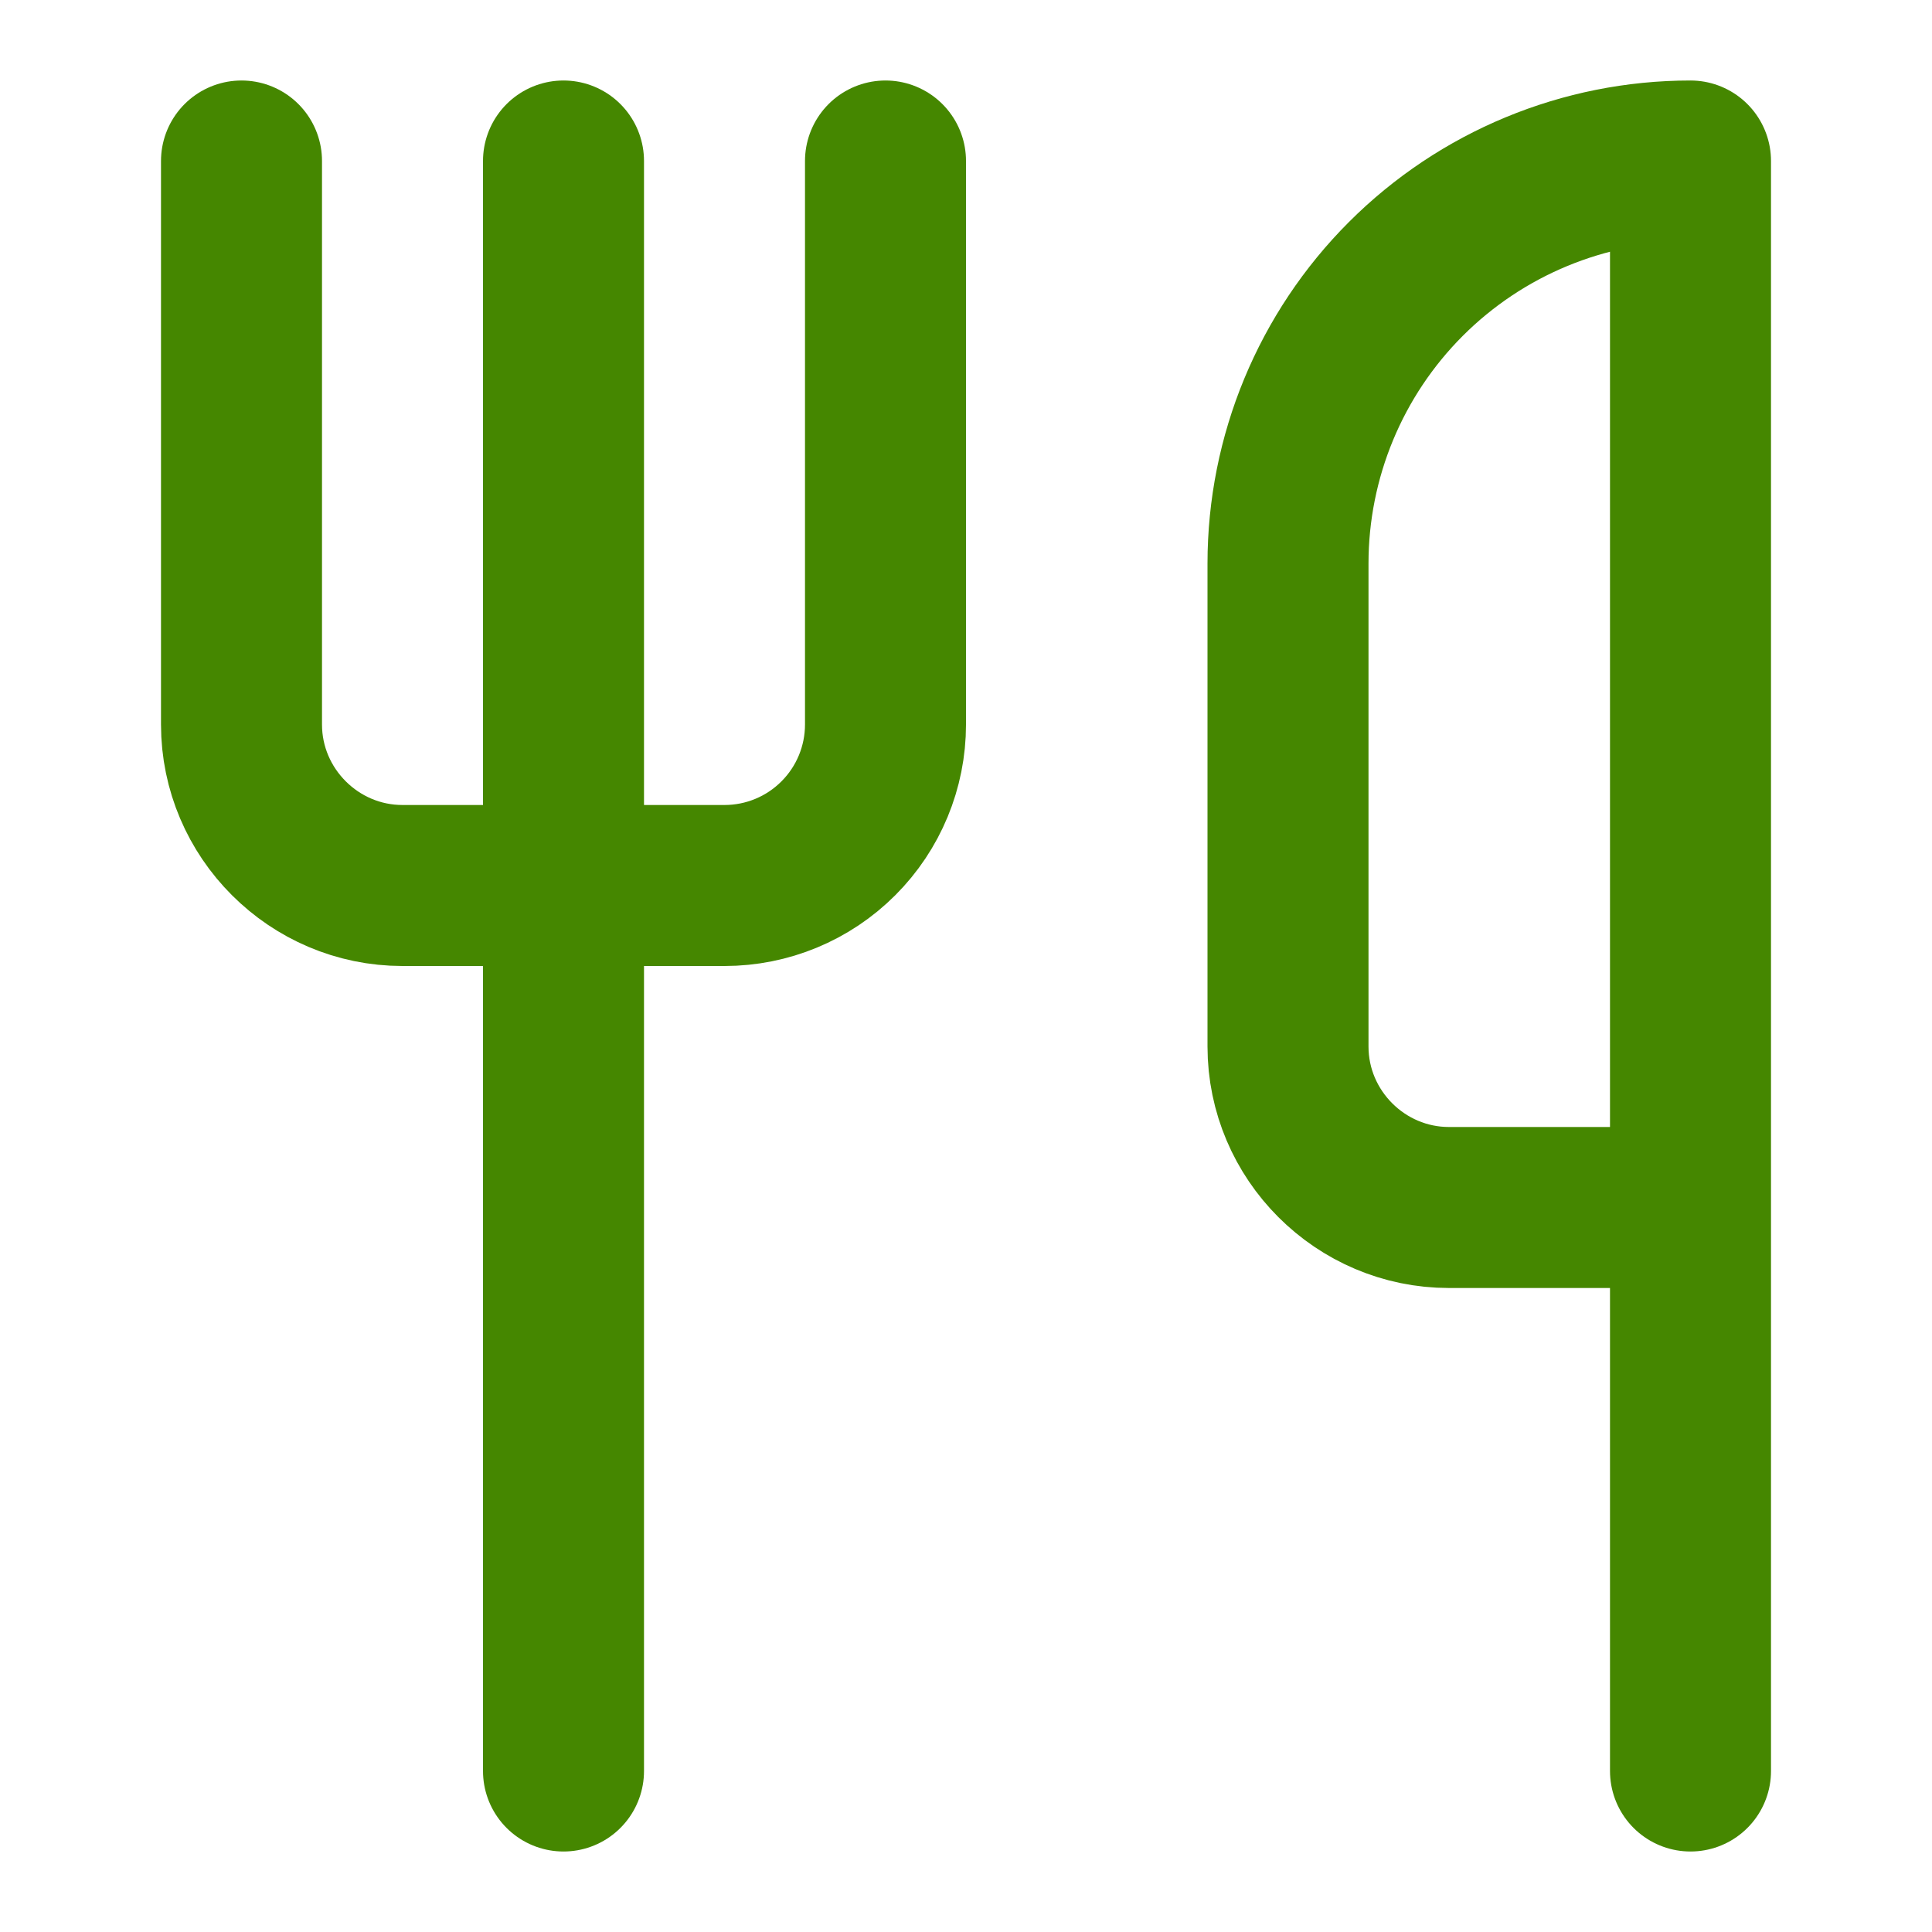
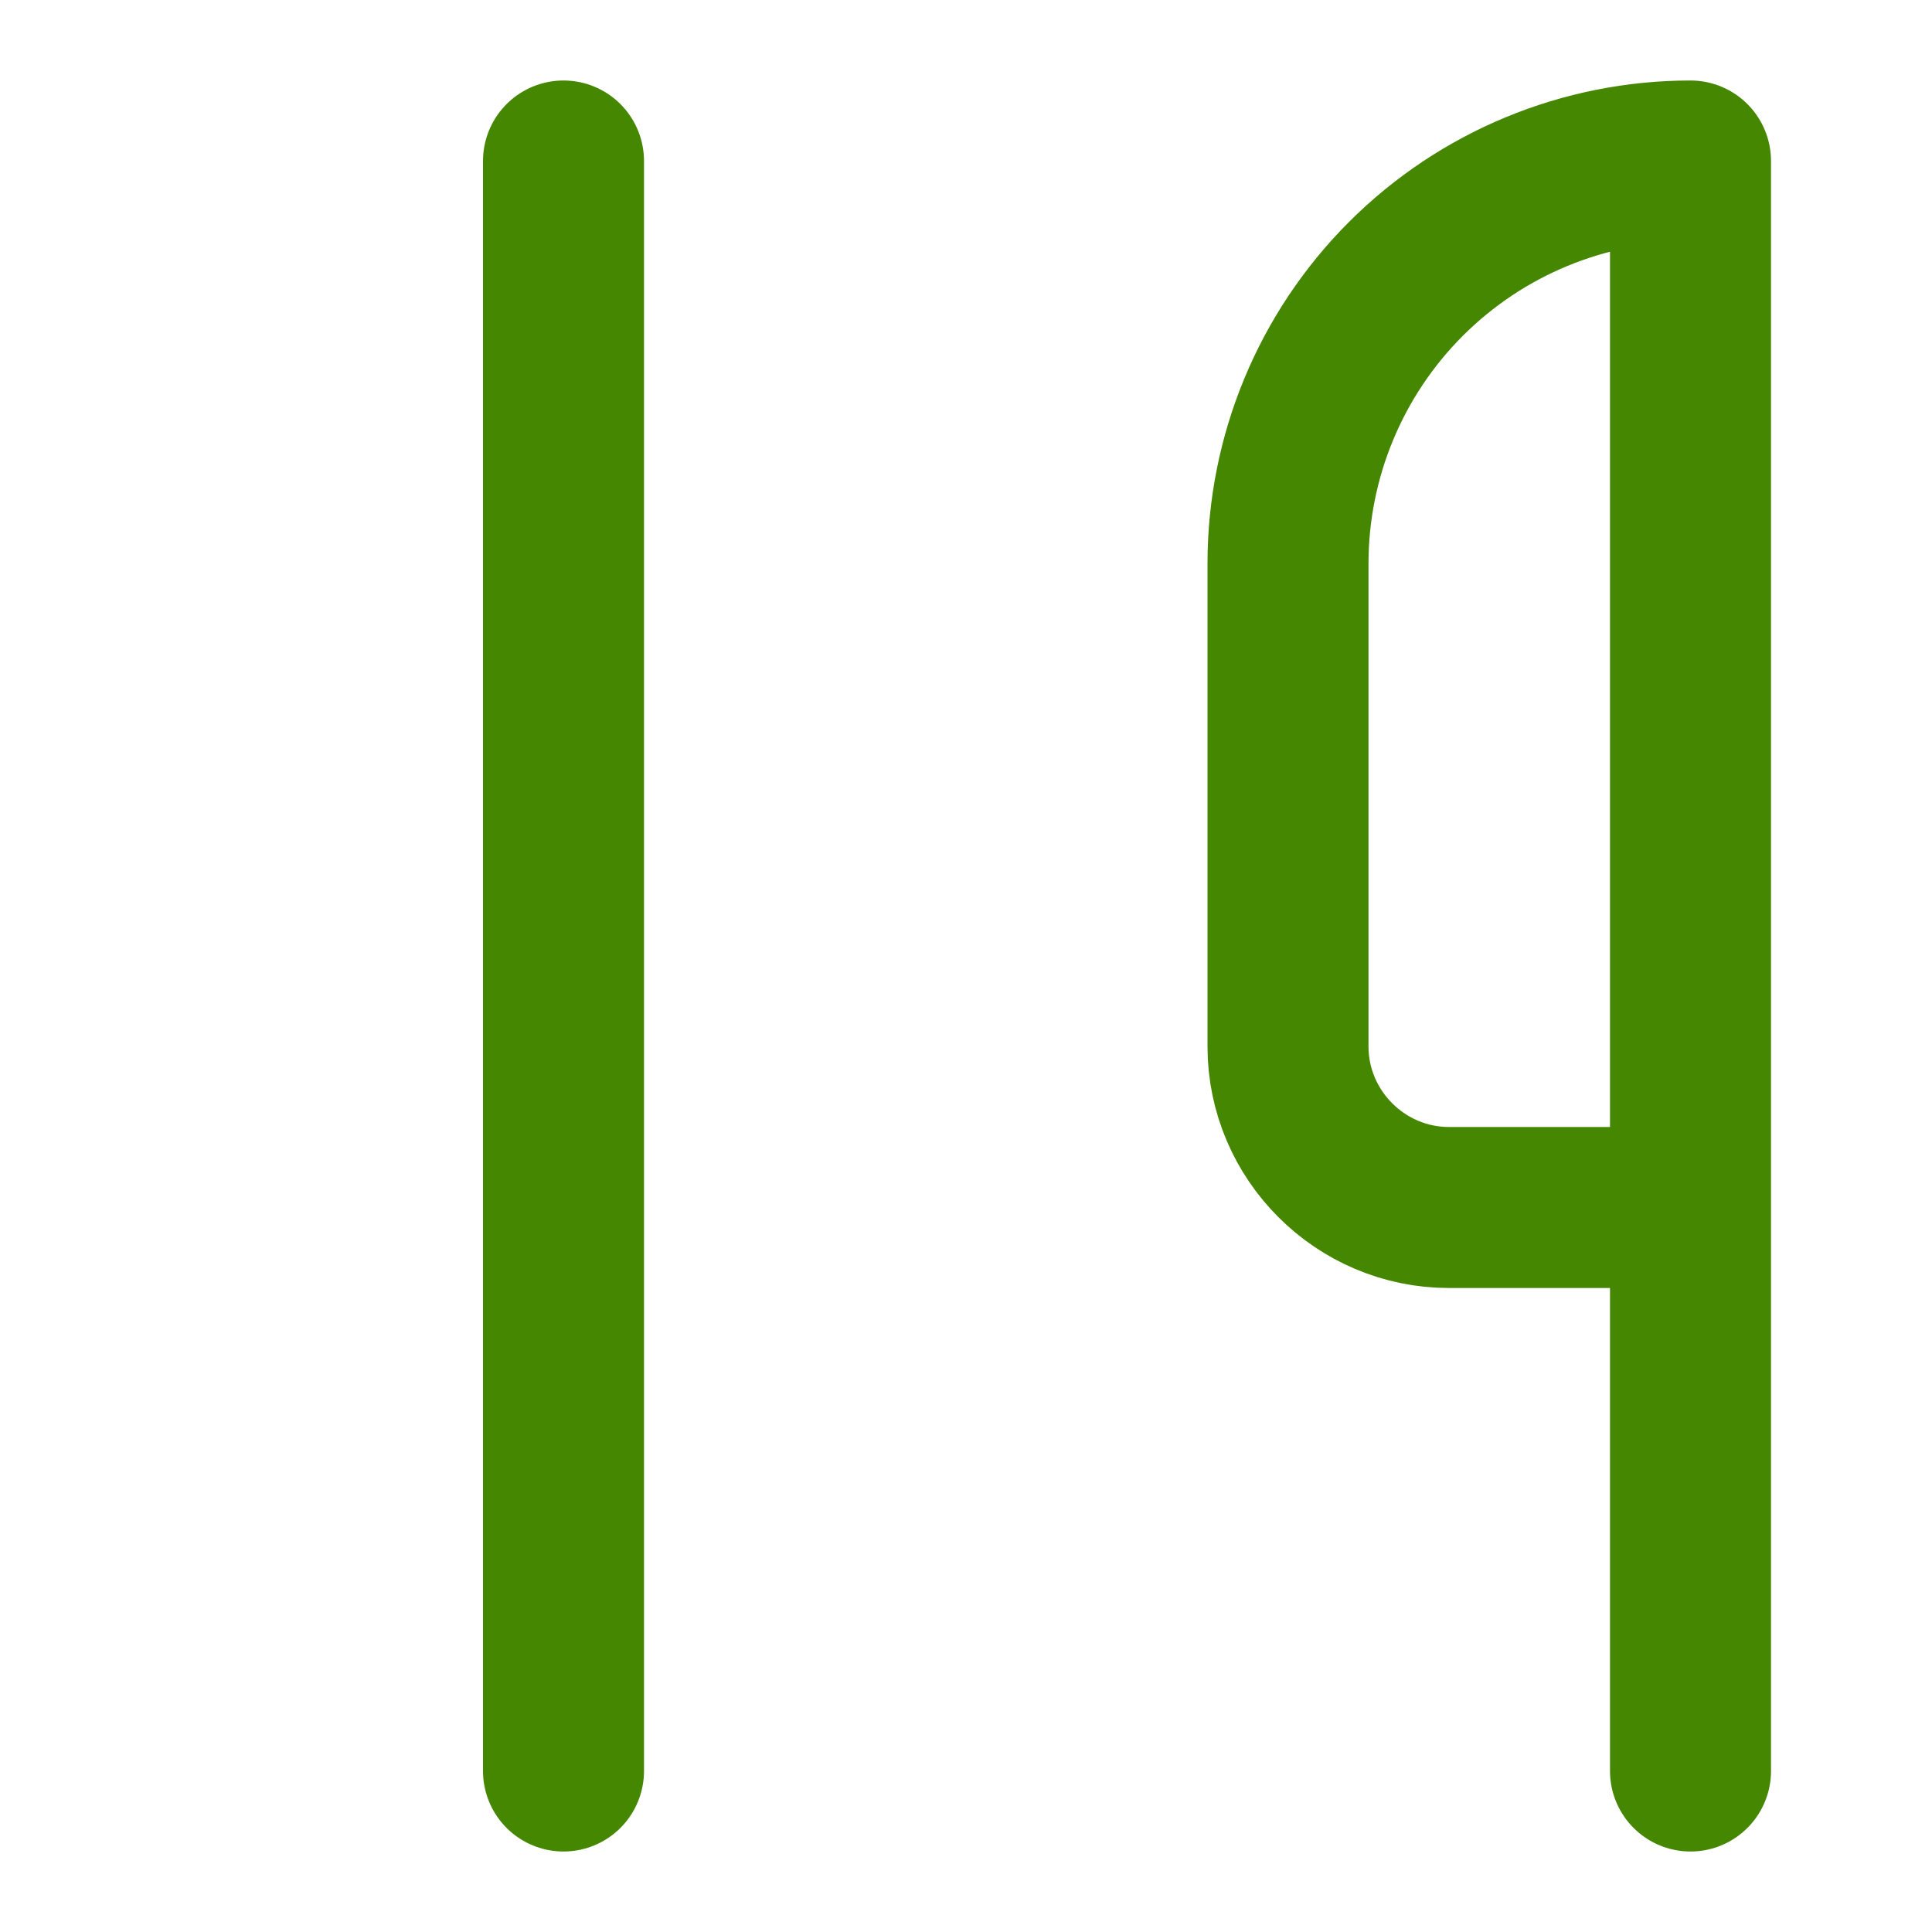
<svg xmlns="http://www.w3.org/2000/svg" width="48" height="48" viewBox="0 0 48 48" fill="none">
-   <path d="M6 4V18C6 20.2 7.8 22 10 22H18C19.061 22 20.078 21.579 20.828 20.828C21.579 20.078 22 19.061 22 18V4" stroke="#458700" stroke-width="4" stroke-linecap="round" stroke-linejoin="round" />
  <path d="M14 4V44" stroke="#458700" stroke-width="4" stroke-linecap="round" stroke-linejoin="round" />
  <path d="M42 30V4C39.348 4 36.804 5.054 34.929 6.929C33.054 8.804 32 11.348 32 14V26C32 28.2 33.8 30 36 30H42ZM42 30V44" stroke="#458700" stroke-width="4" stroke-linecap="round" stroke-linejoin="round" />
</svg>